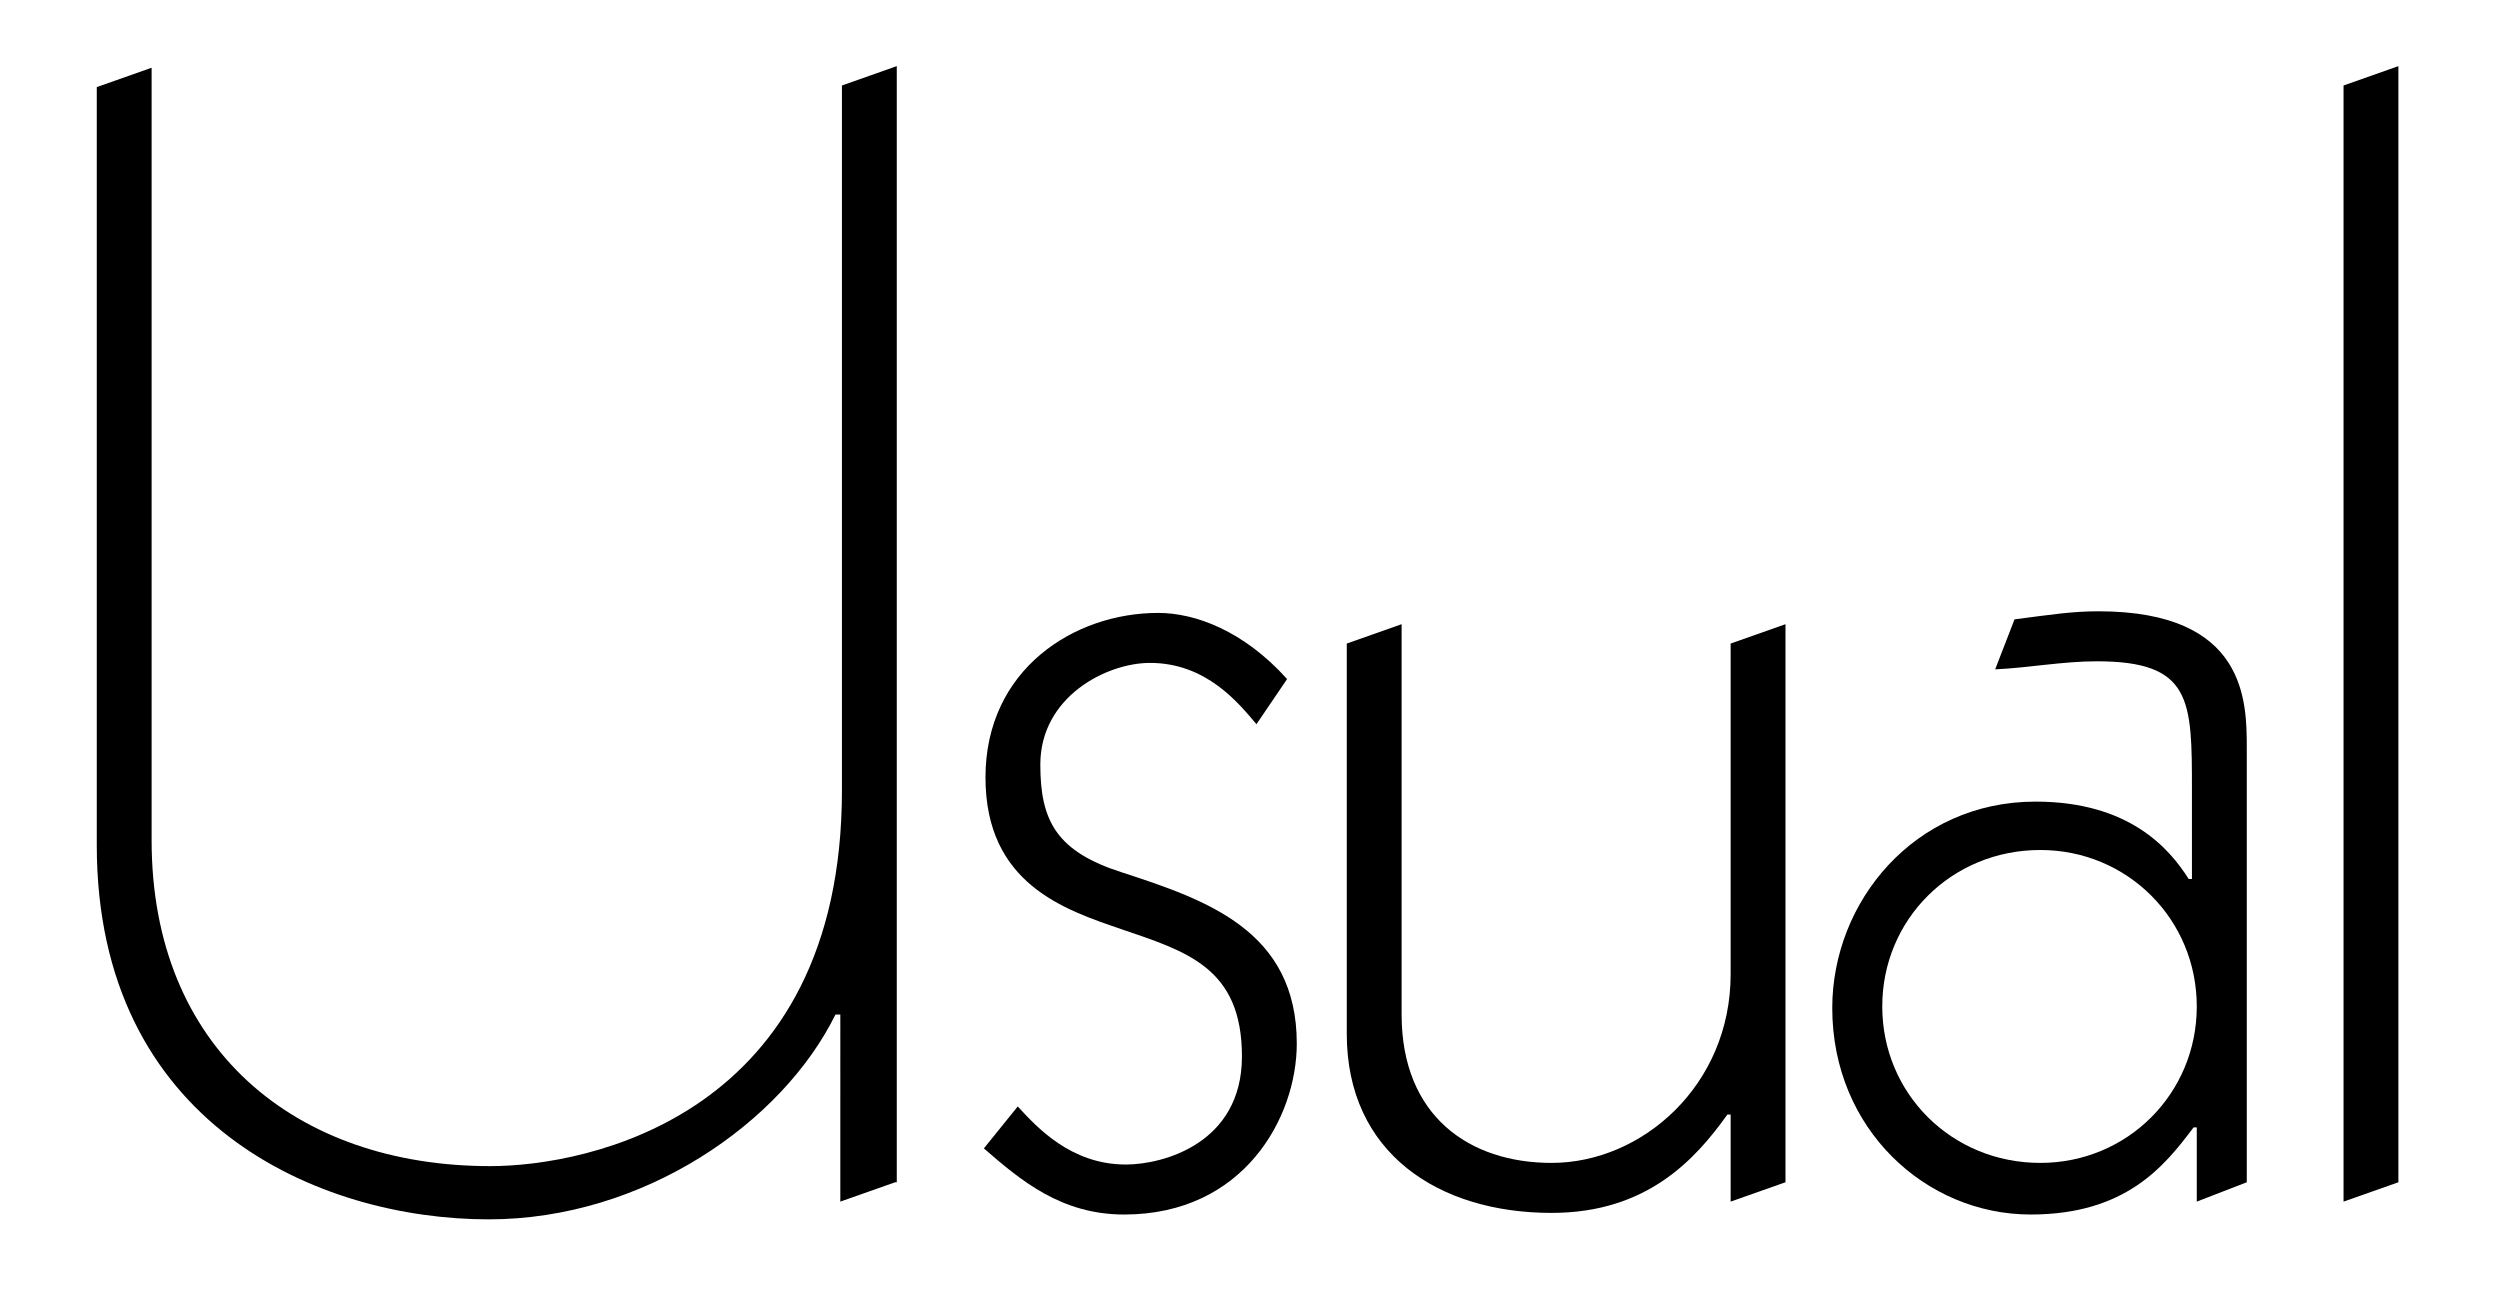
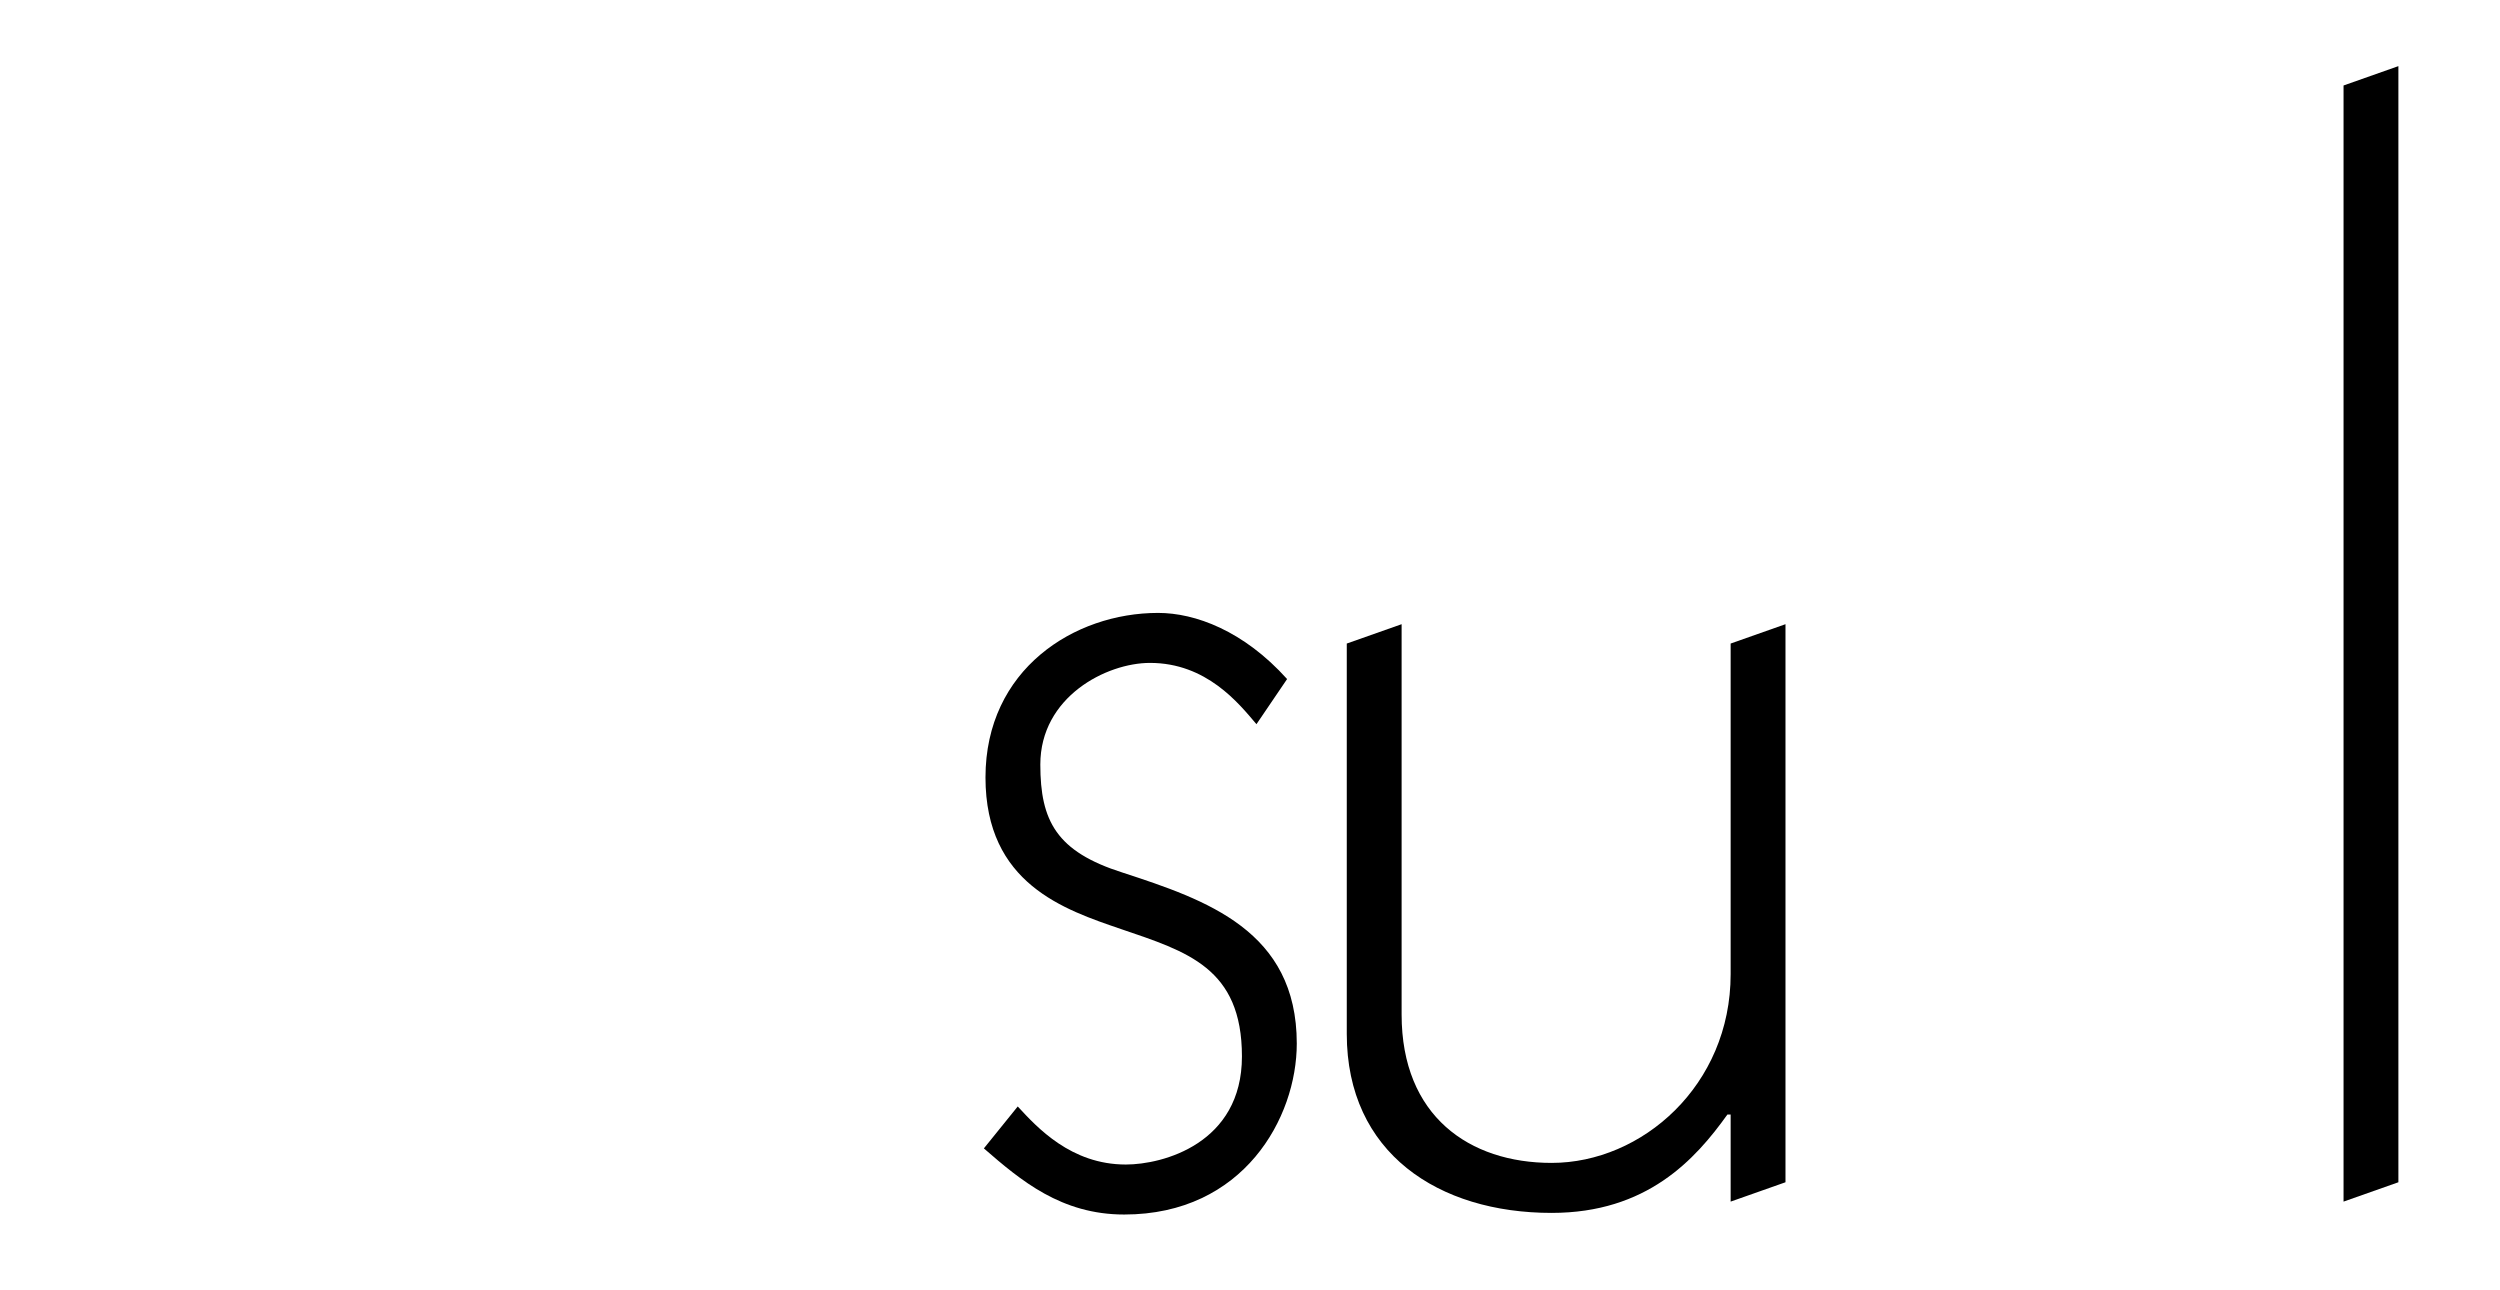
<svg xmlns="http://www.w3.org/2000/svg" version="1.1" id="Layer_1" x="0px" y="0px" viewBox="0 0 155 80" style="enable-background:new 0 0 155 80;" xml:space="preserve">
  <g>
-     <path d="M55.5,73.3l-3.4,1.2V62.9h-0.3c-3.3,6.7-11.9,12.7-21.5,12.7C19.8,75.6,6,69.7,6,52.4v-47l3.4-1.2v47.9   c0,12.9,8.9,20.2,21,20.2c6,0,21.8-3.1,21.8-23.3V5.3l3.4-1.2V73.3z" />
    <path d="M77.9,44.9c-1.1-1.3-3.1-3.8-6.6-3.8c-2.7,0-6.8,2.1-6.8,6.3c0,3.5,1,5.4,5.1,6.7c5.2,1.7,10.8,3.6,10.8,10.6   c0,4.6-3.3,10.6-10.7,10.6c-3.9,0-6.4-2.1-8.7-4.1l2.1-2.6c1.2,1.3,3.3,3.6,6.7,3.6c2.3,0,7.2-1.3,7.2-6.7c0-5.5-3.4-6.5-7.5-7.9   c-3.5-1.2-8.4-2.8-8.4-9.4c0-6.7,5.5-10.2,10.7-10.2c2.3,0,5.3,1.1,8,4.1L77.9,44.9z" />
    <path d="M110.7,73.3l-3.4,1.2v-5.4h-0.2c-2,2.8-5,6.1-10.9,6.1c-7,0-12.7-3.7-12.7-11.1V39.9l3.4-1.2v24.2c0,6.3,4.2,9.2,9.3,9.2   c5.6,0,11.1-4.8,11.1-11.7V39.9l3.4-1.2V73.3z" />
-     <path d="M139.3,73.3l-3.1,1.2v-4.6H136c-1.8,2.4-4.2,5.4-10.1,5.4c-6.5,0-12.3-5.3-12.3-12.8c0-6.6,5.1-12.8,12.6-12.8   c5.8,0,8.3,2.9,9.5,4.8h0.2V49c0-5.6,0-8-5.9-8c-2.1,0-4.2,0.4-6.3,0.5l1.2-3.1c2.3-0.3,3.6-0.5,5.2-0.5c9.2,0,9.2,5.6,9.2,8.5   V73.3z M126.5,72.1c5.4,0,9.7-4.3,9.7-9.7c0-5.4-4.3-9.7-9.7-9.7c-5.5,0-9.8,4.3-9.8,9.7C116.7,67.8,121,72.1,126.5,72.1z" />
    <path d="M148.7,73.3l-3.4,1.2V5.3l3.4-1.2V73.3z" />
  </g>
</svg>